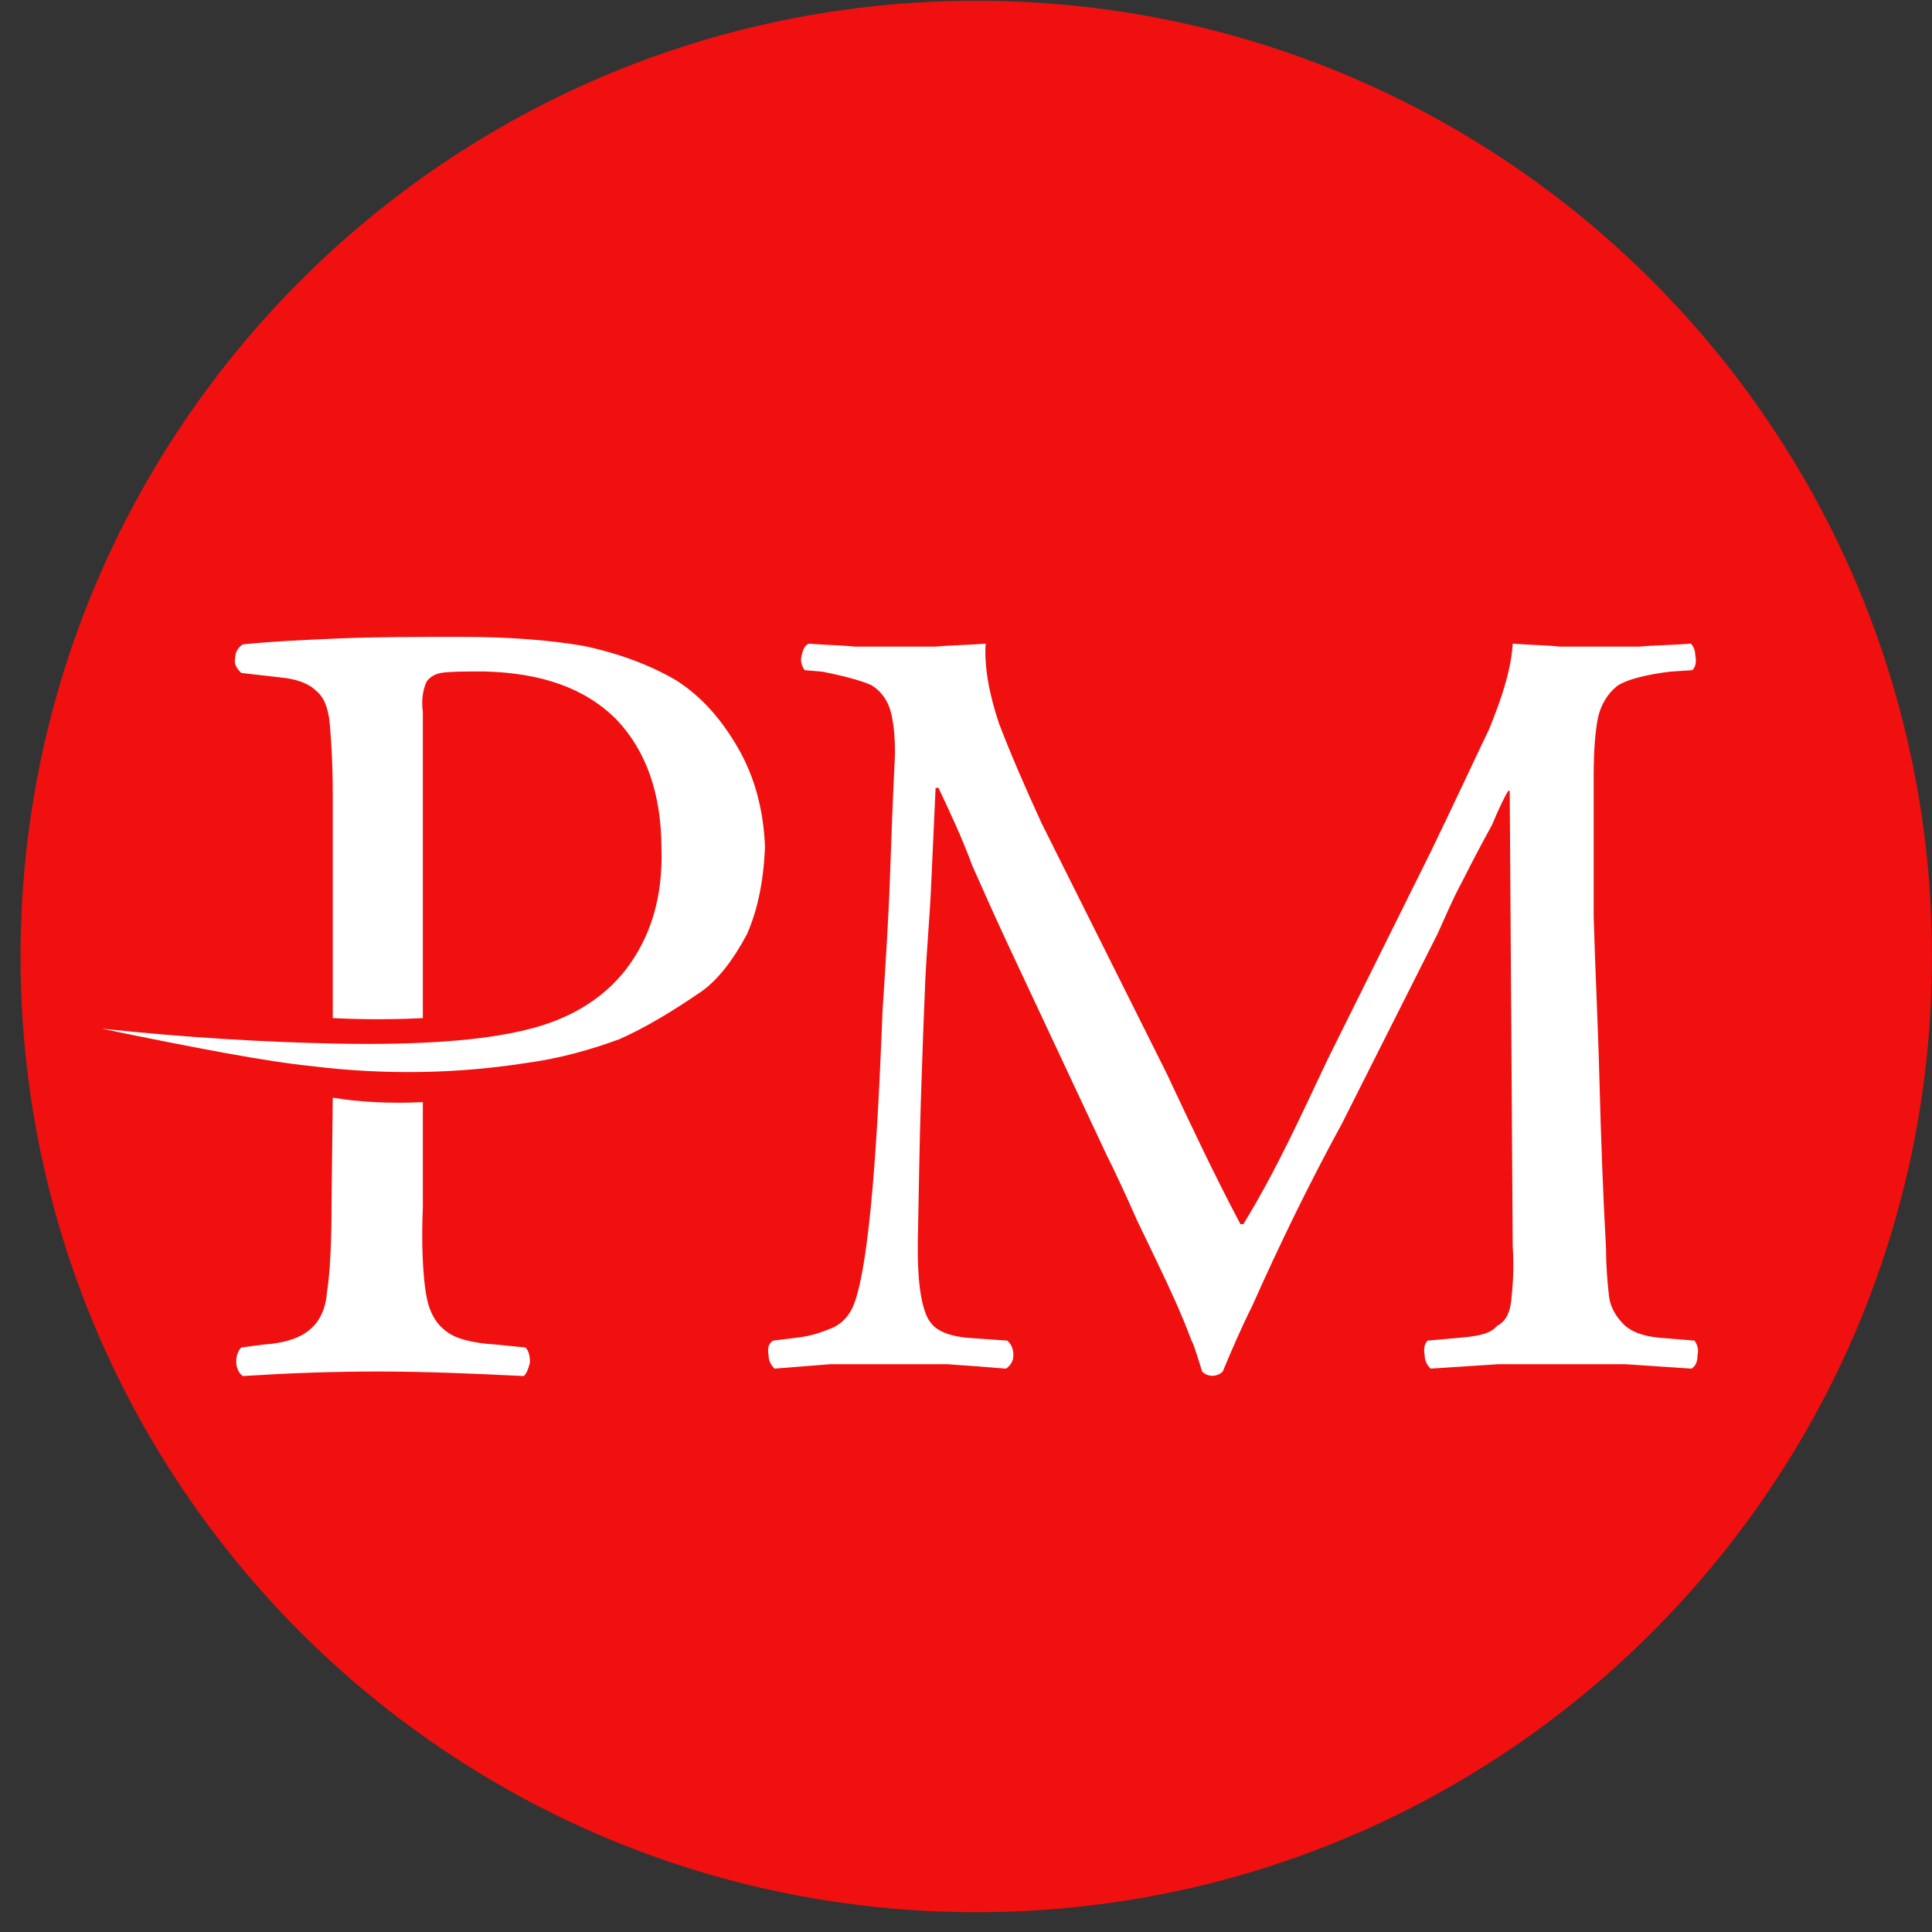
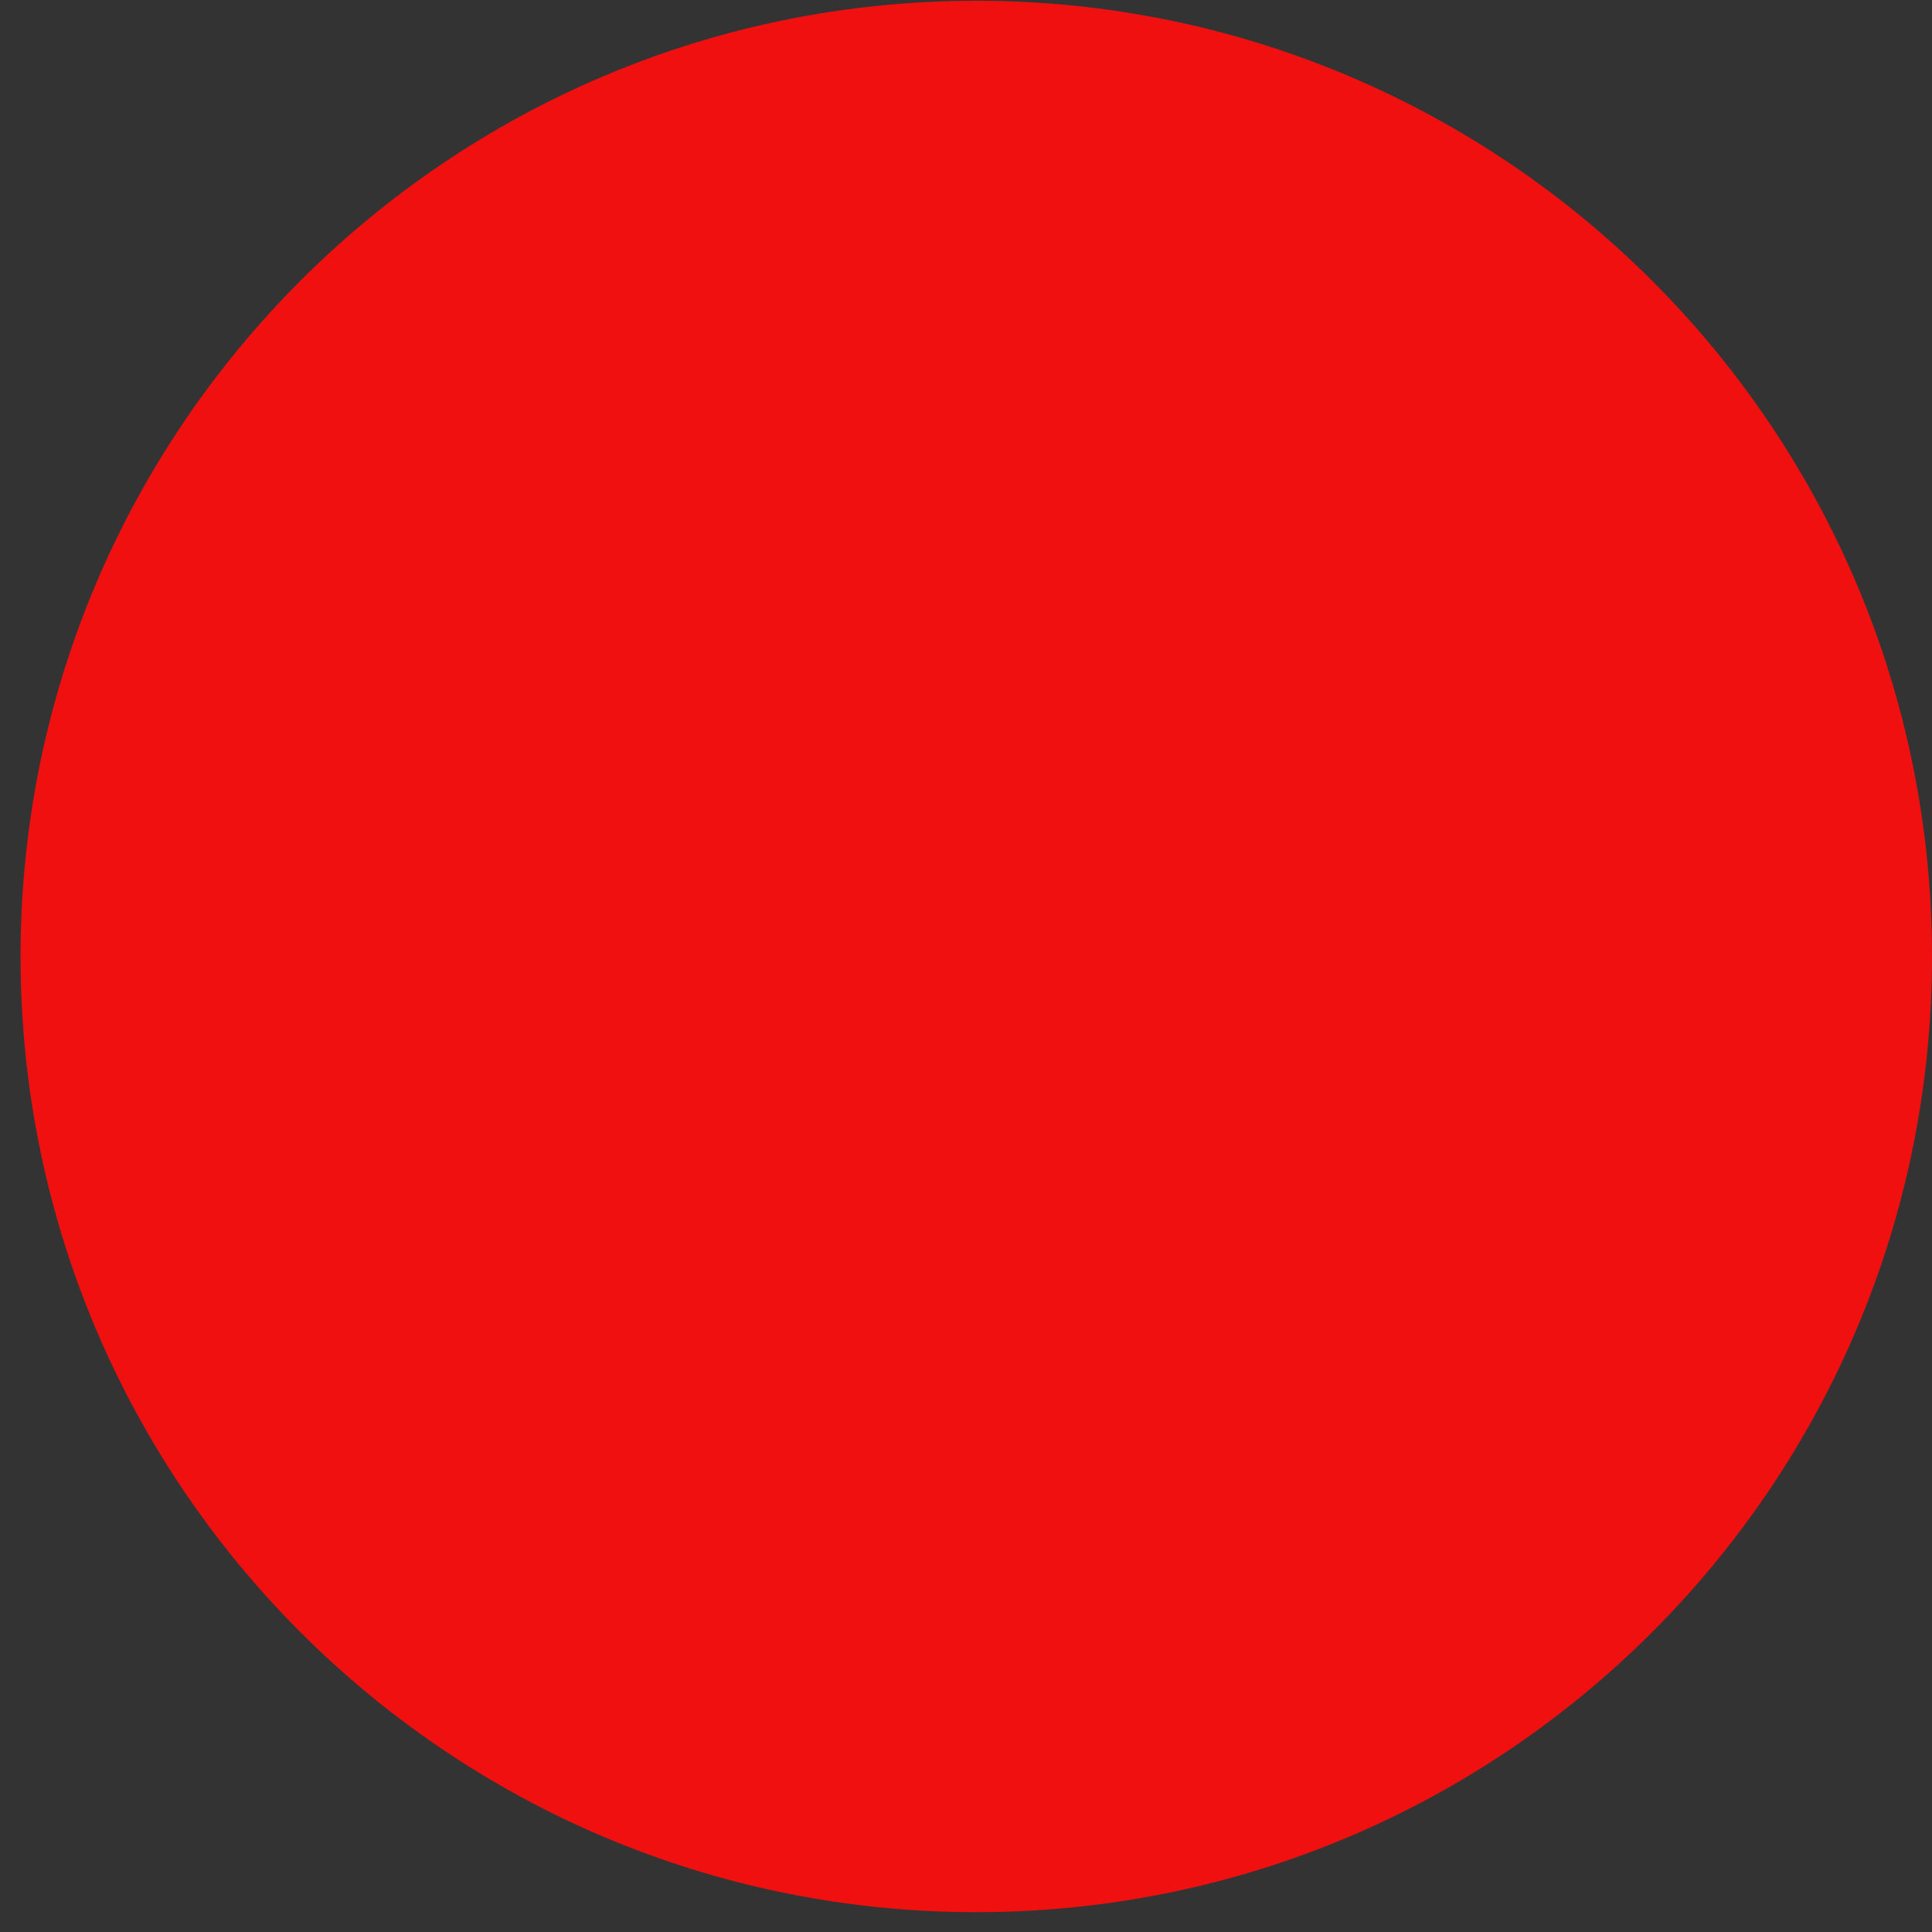
<svg xmlns="http://www.w3.org/2000/svg" width="92" height="92" viewBox="0 0 92 92" fill="none">
  <rect x="0" y="0" width="92" height="92" fill="#333333" stroke="none" />
-   <path fill-rule="evenodd" clip-rule="evenodd" d="M46.489 0.036C71.624 0.036 91.999 20.411 91.999 45.546C91.999 70.681 71.624 91.056 46.489 91.056C21.355 91.056 0.979 70.681 0.979 45.546C0.979 20.411 21.355 0.036 46.489 0.036Z" fill="#F01010" />
-   <path fill-rule="evenodd" clip-rule="evenodd" d="M44.552 30.791H40.697C40.066 30.719 39.294 30.719 38.524 30.65C38.315 30.719 38.242 30.932 38.172 31.212C38.102 31.493 38.172 31.703 38.315 31.912L39.155 31.983C40.205 32.191 40.975 32.402 41.469 32.614C41.958 32.893 42.307 33.385 42.449 34.016C42.589 34.647 42.659 35.487 42.589 36.539C42.517 38.011 42.449 39.763 42.379 41.796C42.307 43.831 42.168 45.933 42.027 48.108C41.889 51.469 41.587 59.659 40.673 62.084C40.461 62.645 40.112 62.996 39.691 63.209C39.199 63.416 38.636 63.627 37.935 63.7L36.811 63.839C36.601 63.978 36.53 64.191 36.601 64.542C36.601 64.752 36.671 64.961 36.882 65.173C37.793 65.103 38.636 65.032 39.549 64.961H45.097C46.148 65.032 47.062 65.103 47.904 65.173C48.115 65.032 48.255 64.822 48.255 64.542C48.255 64.259 48.186 64.049 47.973 63.839L46.009 63.7C45.376 63.627 44.884 63.488 44.534 63.209C44.358 63.066 44.217 62.871 44.112 62.633C43.698 61.636 43.689 59.95 43.71 58.903C43.755 56.73 43.782 54.557 43.851 52.384C43.921 50.211 43.991 48.316 44.06 46.704C44.128 45.233 44.273 43.688 44.341 42.147C44.411 40.606 44.48 39.062 44.552 37.52H44.691C45.253 38.711 45.814 39.903 46.305 41.235C46.867 42.498 47.427 43.76 47.986 44.953L52.684 54.975C53.107 55.819 53.596 56.87 54.155 58.132C54.788 59.464 55.417 60.724 55.979 61.986C56.276 62.654 56.532 63.28 56.75 63.869C56.806 63.869 57.199 65.161 57.243 65.311C57.513 65.585 57.955 65.578 58.226 65.311C58.662 64.266 59.117 63.209 59.624 62.198C60.952 59.218 62.337 56.372 63.901 53.505L68.458 44.462C68.81 43.688 69.159 42.847 69.649 41.937C70.141 40.956 70.63 40.044 71.052 39.273C71.402 38.431 71.682 37.871 71.821 37.66H71.892L72.034 59.325C72.102 60.446 72.034 61.283 71.964 61.915C71.907 62.417 71.766 62.893 71.285 63.138C71.002 63.488 70.441 63.627 69.529 63.7L67.984 63.839C67.843 63.978 67.774 64.191 67.843 64.542C67.843 64.752 67.914 64.961 68.126 65.173C69.177 65.103 70.299 65.032 71.353 64.961H77.392C78.444 65.032 79.497 65.103 80.552 65.173C80.763 65.032 80.832 64.822 80.832 64.542C80.902 64.259 80.832 64.049 80.692 63.839L79.007 63.7C78.234 63.627 77.673 63.416 77.32 63.066C76.973 62.715 76.691 62.294 76.621 61.732C76.549 61.102 76.479 60.327 76.479 59.486C76.335 56.878 76.237 54.227 76.169 51.613C76.098 48.806 75.958 46.144 75.889 43.623V36.96C75.889 35.768 75.958 34.857 76.098 34.155C76.241 33.525 76.591 32.965 77.08 32.614C77.572 32.334 78.412 32.122 79.534 31.983L80.587 31.912C80.728 31.772 80.797 31.561 80.728 31.212C80.728 31 80.657 30.791 80.517 30.65C79.675 30.719 78.833 30.719 78.063 30.791H74.277C73.645 30.719 72.943 30.719 72.034 30.65C71.964 31.84 71.543 33.175 70.912 34.717C70.141 36.326 69.231 38.293 68.109 40.606L63.2 50.489C61.927 53.181 60.768 55.741 59.208 58.292H59.068C57.827 55.951 56.684 53.522 55.558 51.122L49.6 39.202C48.83 37.52 48.128 35.909 47.567 34.437C47.076 32.965 46.867 31.703 46.936 30.65C46.096 30.719 45.323 30.719 44.552 30.791ZM15.786 57.44C15.786 59.225 15.716 60.585 15.573 61.515C15.431 63.318 14.242 63.908 12.564 64.024L11.49 64.166C11.145 64.513 11.171 65.265 11.565 65.525C13.78 65.387 15.783 65.31 18.006 65.31C20.375 65.31 22.585 65.414 24.947 65.525C25.09 65.382 25.164 65.168 25.235 64.882C25.235 64.525 25.164 64.308 25.02 64.166L23.588 64.024C22.443 63.95 21.656 63.735 21.227 63.377C21.201 63.358 21.175 63.339 21.15 63.319C20.717 62.96 20.407 62.411 20.277 61.56C20.135 60.63 20.063 59.273 20.135 57.49V52.483C18.562 52.556 17.133 52.483 15.846 52.27L15.786 57.44ZM11.199 31.331C11.129 31.616 11.273 31.829 11.487 32.045L13.346 32.257C14.131 32.331 14.703 32.544 15.06 32.902C15.417 33.187 15.633 33.689 15.703 34.474C15.775 35.26 15.846 36.406 15.846 37.904V48.481C17.275 48.553 18.704 48.553 20.135 48.481V33.902C20.063 33.331 20.135 32.902 20.277 32.544C20.348 32.331 20.634 32.114 20.991 32.045C21.42 31.974 22.136 31.974 23.065 31.974C25.78 32.045 27.853 32.759 29.353 34.26C30.783 35.759 31.497 37.833 31.497 40.408C31.571 42.693 30.998 44.623 29.783 46.194C28.711 47.554 27.139 48.553 24.994 49.053C22.922 49.554 19.992 49.769 16.06 49.696C12.629 49.628 8.914 49.412 4.84 48.984C9.344 49.912 12.701 50.555 14.847 50.768C18.347 51.2 21.777 51.126 24.994 50.628C26.637 50.411 28.138 49.984 29.497 49.484C30.783 48.913 32.07 48.126 33.428 47.196C34.214 46.625 34.928 45.693 35.573 44.48C36.074 43.336 36.359 41.978 36.429 40.334C36.359 38.546 35.929 36.978 35.144 35.618C34.357 34.26 33.428 33.187 32.212 32.404C30.998 31.687 29.497 31.114 27.782 30.756C26.138 30.472 24.207 30.328 21.993 30.328C19.848 30.328 17.918 30.328 16.204 30.399C14.488 30.472 12.916 30.543 11.557 30.686C11.344 30.83 11.199 31.044 11.199 31.331Z" fill="white" />
+   <path fill-rule="evenodd" clip-rule="evenodd" d="M46.489 0.036C71.624 0.036 91.999 20.411 91.999 45.546C91.999 70.681 71.624 91.056 46.489 91.056C21.355 91.056 0.979 70.681 0.979 45.546C0.979 20.411 21.355 0.036 46.489 0.036" fill="#F01010" />
</svg>